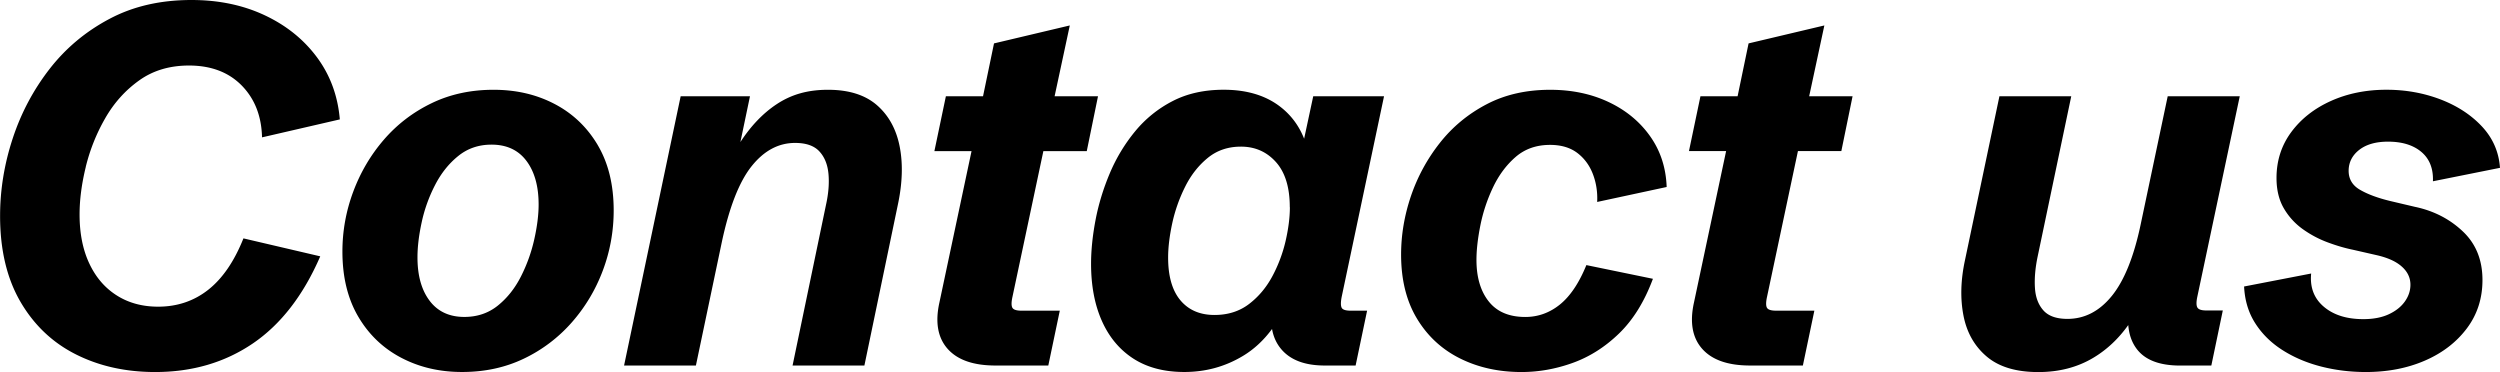
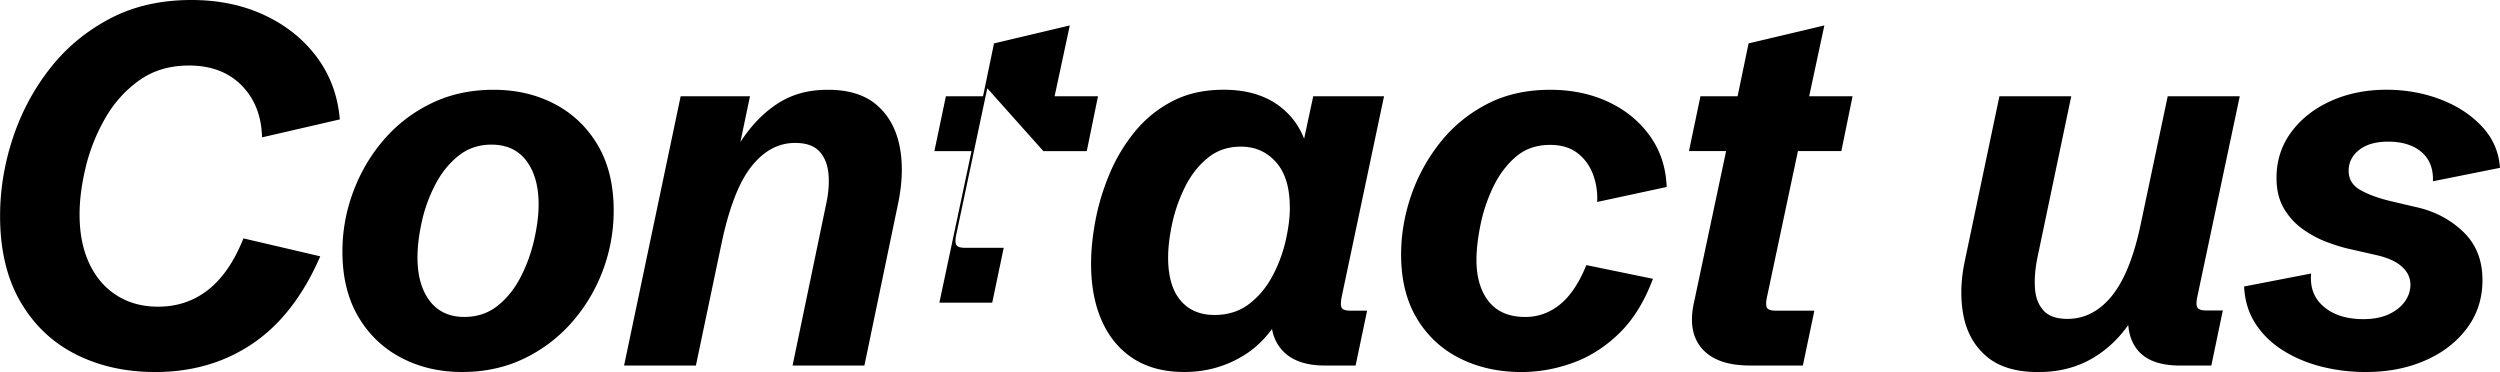
<svg xmlns="http://www.w3.org/2000/svg" viewBox="0 0 587.52 87.42">
-   <path d="M20.16 39.23c-.98 4-1.46 7.73-1.46 11.16 0 4.45.76 8.3 2.29 11.54 1.52 3.24 3.67 5.74 6.45 7.5 2.77 1.76 6.02 2.64 9.73 2.64 4.49 0 8.42-1.33 11.78-3.98 3.36-2.66 6.11-6.68 8.26-12.07l18.05 4.22c-3.98 9.18-9.27 16.01-15.85 20.48-6.58 4.47-14.23 6.71-22.94 6.71-6.95 0-13.17-1.39-18.66-4.16-5.49-2.77-9.82-6.89-13.01-12.36C1.62 65.44.02 58.72.02 50.75c0-6.13.99-12.2 2.96-18.19 1.97-6 4.86-11.44 8.67-16.35 3.81-4.9 8.51-8.83 14.09-11.78C31.31 1.47 37.73 0 45 0c6.37 0 12.09 1.19 17.17 3.57 5.08 2.38 9.18 5.67 12.3 9.87 3.12 4.2 4.92 9.07 5.39 14.62l-18.28 4.22c-.12-5-1.71-9.06-4.78-12.19-3.07-3.12-7.2-4.69-12.39-4.69-4.53 0-8.43 1.16-11.69 3.49-3.26 2.32-5.93 5.29-8 8.91a43.738 43.738 0 0 0-4.57 11.43Zm120.31-5.13c2.5 4.22 3.75 9.34 3.75 15.35 0 4.88-.85 9.59-2.55 14.12-1.7 4.53-4.13 8.59-7.29 12.19a35.078 35.078 0 0 1-11.28 8.53c-4.36 2.09-9.19 3.13-14.5 3.13s-10.04-1.11-14.3-3.34c-4.26-2.23-7.63-5.45-10.11-9.67-2.48-4.22-3.72-9.32-3.72-15.29 0-4.84.85-9.54 2.55-14.09 1.7-4.55 4.1-8.62 7.21-12.22 3.11-3.59 6.84-6.45 11.19-8.55 4.36-2.11 9.21-3.16 14.56-3.16s10.1 1.11 14.36 3.34c4.26 2.23 7.64 5.45 10.14 9.67Zm-13.89 13.95c0-4.3-.96-7.71-2.87-10.25-1.91-2.54-4.65-3.81-8.2-3.81-3.01 0-5.62.89-7.82 2.67-2.21 1.78-4.02 4.05-5.45 6.83a35.222 35.222 0 0 0-3.13 8.7c-.66 3.03-1 5.79-1 8.29 0 4.3.96 7.71 2.87 10.22 1.91 2.52 4.63 3.78 8.14 3.78 3.05 0 5.67-.89 7.88-2.67 2.21-1.78 4.01-4.05 5.42-6.83 1.41-2.77 2.45-5.67 3.13-8.7.68-3.03 1.03-5.77 1.03-8.23Zm79.49-23.35c-2.77-2.4-6.6-3.6-11.48-3.6s-8.69 1.14-12.13 3.43c-3.17 2.11-5.99 5.06-8.46 8.85l2.25-10.75h-16.29l-13.3 63.28h16.88l6.09-29c1.76-8.24 4.09-14.19 7-17.84 2.91-3.65 6.32-5.48 10.22-5.48 2.58 0 4.48.66 5.71 1.99 1.23 1.33 1.94 3.1 2.14 5.3.2 2.21 0 4.64-.59 7.29l-7.85 37.73h16.88l7.85-37.73c1.09-5.08 1.24-9.66.44-13.74s-2.59-7.32-5.36-9.73Zm39.13 10.81h10.2l2.64-12.89h-10.2l3.57-16.64-17.81 4.22-2.58 12.42h-8.73l-2.7 12.89h8.73l-7.56 35.62c-1.02 4.65-.36 8.27 1.96 10.87 2.32 2.6 6.06 3.9 11.22 3.9h12.42l2.7-12.89h-9.02c-1.13 0-1.84-.22-2.11-.67-.27-.45-.27-1.3 0-2.55l7.27-34.28Zm70.1 34.28c-.23 1.21-.23 2.05 0 2.52.23.47.94.7 2.11.7h3.87l-2.7 12.89h-7.27c-4.69 0-8.12-1.31-10.28-3.93-1.08-1.31-1.78-2.86-2.09-4.66-1.96 2.66-4.25 4.79-6.88 6.36-4.16 2.5-8.74 3.75-13.74 3.75-4.73 0-8.71-1.05-11.95-3.13-3.24-2.09-5.71-5.04-7.41-8.85-1.7-3.81-2.55-8.29-2.55-13.45 0-3.16.35-6.59 1.05-10.28.7-3.69 1.82-7.34 3.34-10.96 1.52-3.61 3.51-6.9 5.95-9.87a27.85 27.85 0 0 1 8.82-7.12c3.44-1.78 7.44-2.67 12.01-2.67 5.27 0 9.61 1.26 13.01 3.78 2.69 1.99 4.64 4.57 5.89 7.73l2.14-9.98h16.64l-9.96 47.17ZM303.11 48.7c0-4.65-1.08-8.18-3.25-10.61-2.17-2.42-4.91-3.63-8.23-3.63-3.05 0-5.65.89-7.82 2.67-2.17 1.78-3.94 4.03-5.3 6.77a36.42 36.42 0 0 0-3.02 8.55c-.64 2.97-.97 5.66-.97 8.09 0 4.41.97 7.76 2.9 10.05 1.93 2.29 4.6 3.43 8 3.43 3.16 0 5.87-.86 8.12-2.58 2.25-1.72 4.07-3.9 5.48-6.53a33.62 33.62 0 0 0 3.11-8.29c.66-2.89 1-5.53 1-7.91Zm88.57-4.75c-.16-4.53-1.46-8.52-3.9-11.95-2.44-3.44-5.69-6.11-9.76-8.03-4.06-1.91-8.63-2.87-13.71-2.87-5.62 0-10.61 1.13-14.94 3.4-4.34 2.27-8 5.29-10.99 9.08a41.813 41.813 0 0 0-6.8 12.51c-1.54 4.55-2.31 9.13-2.31 13.74 0 5.9 1.24 10.91 3.72 15.03 2.48 4.12 5.86 7.25 10.14 9.38 4.28 2.13 9.09 3.19 14.44 3.19 4.02 0 8.03-.71 12.01-2.14 3.98-1.43 7.63-3.74 10.93-6.94s5.95-7.48 7.94-12.83l-15.64-3.22c-1.72 4.22-3.79 7.3-6.21 9.26-2.42 1.95-5.14 2.93-8.14 2.93-3.79 0-6.65-1.21-8.58-3.63-1.93-2.42-2.9-5.68-2.9-9.79 0-2.3.3-4.99.91-8.06.61-3.07 1.59-6.04 2.96-8.94 1.37-2.89 3.14-5.28 5.33-7.18 2.19-1.89 4.88-2.84 8.09-2.84 2.62 0 4.76.64 6.42 1.9 1.66 1.27 2.88 2.93 3.66 4.98.78 2.05 1.11 4.23 1 6.53l16.35-3.52Zm37.06-37.97-17.81 4.22-2.58 12.42h-8.73l-2.7 12.89h8.73l-7.56 35.62c-1.02 4.65-.36 8.27 1.96 10.87 2.32 2.6 6.06 3.9 11.22 3.9h12.42l2.7-12.89h-9.02c-1.13 0-1.84-.22-2.11-.67-.27-.45-.27-1.3 0-2.55l7.27-34.28h10.2l2.64-12.89h-10.2l3.57-16.64Zm97.62 16.64h-16.93l-6.39 30.29c-1.6 7.54-3.86 13.1-6.77 16.67-2.91 3.57-6.38 5.36-10.4 5.36-2.58 0-4.46-.66-5.65-1.99-1.19-1.33-1.86-3.1-1.99-5.3-.14-2.21.07-4.64.62-7.29l7.91-37.73h-16.88l-8.09 38.5c-1.02 4.73-1.13 9.08-.35 13.07.78 3.98 2.61 7.19 5.48 9.61 2.87 2.42 6.9 3.63 12.1 3.63 4.88 0 9.2-1.12 12.95-3.37 3.18-1.9 5.9-4.47 8.19-7.68.17 2.12.78 3.95 1.89 5.48 1.95 2.7 5.39 4.04 10.31 4.04h7.32l2.7-12.95h-3.93c-1.09 0-1.78-.23-2.05-.7-.27-.47-.27-1.33 0-2.58l9.96-47.05Zm41.3 26.02-5.98-1.41c-2.89-.7-5.23-1.57-7.03-2.61-1.8-1.03-2.7-2.53-2.7-4.48s.83-3.63 2.49-4.92c1.66-1.29 3.92-1.93 6.77-1.93 3.32 0 5.94.81 7.85 2.43 1.91 1.62 2.81 3.92 2.7 6.88l15.76-3.16c-.27-3.75-1.69-6.99-4.25-9.73-2.56-2.73-5.81-4.85-9.76-6.36-3.95-1.5-8.16-2.26-12.66-2.26-4.8 0-9.16.88-13.07 2.64-3.91 1.76-7.01 4.2-9.32 7.32-2.31 3.13-3.46 6.72-3.46 10.78 0 2.77.57 5.14 1.7 7.09 1.13 1.95 2.61 3.58 4.42 4.89a24.85 24.85 0 0 0 5.86 3.13c2.09.78 4.09 1.37 6.01 1.76l5.39 1.23c2.66.59 4.67 1.48 6.04 2.7 1.37 1.21 2.05 2.64 2.05 4.28 0 1.41-.44 2.72-1.32 3.96-.88 1.23-2.14 2.23-3.78 2.99-1.64.76-3.63 1.14-5.98 1.14-3.91 0-7-.98-9.29-2.93-2.29-1.95-3.27-4.55-2.96-7.79l-15.76 3.05c.16 3.28 1.03 6.17 2.64 8.67 1.6 2.5 3.74 4.6 6.42 6.3 2.68 1.7 5.69 2.98 9.05 3.84 3.36.86 6.86 1.29 10.49 1.29 5.12 0 9.74-.89 13.86-2.67 4.12-1.78 7.41-4.3 9.87-7.56 2.46-3.26 3.69-7.06 3.69-11.4 0-4.69-1.53-8.49-4.6-11.4-3.07-2.91-6.79-4.83-11.16-5.77Z" />
+   <path d="M20.16 39.23c-.98 4-1.46 7.73-1.46 11.16 0 4.45.76 8.3 2.29 11.54 1.52 3.24 3.67 5.74 6.45 7.5 2.77 1.76 6.02 2.64 9.73 2.64 4.49 0 8.42-1.33 11.78-3.98 3.36-2.66 6.11-6.68 8.26-12.07l18.05 4.22c-3.98 9.18-9.27 16.01-15.85 20.48-6.58 4.47-14.23 6.71-22.94 6.71-6.95 0-13.17-1.39-18.66-4.16-5.49-2.77-9.82-6.89-13.01-12.36C1.62 65.44.02 58.72.02 50.75c0-6.13.99-12.2 2.96-18.19 1.97-6 4.86-11.44 8.67-16.35 3.81-4.9 8.51-8.83 14.09-11.78C31.31 1.47 37.73 0 45 0c6.37 0 12.09 1.19 17.17 3.57 5.08 2.38 9.18 5.67 12.3 9.87 3.12 4.2 4.92 9.07 5.39 14.62l-18.28 4.22c-.12-5-1.71-9.06-4.78-12.19-3.07-3.12-7.2-4.69-12.39-4.69-4.53 0-8.43 1.16-11.69 3.49-3.26 2.32-5.93 5.29-8 8.91a43.738 43.738 0 0 0-4.57 11.43Zm120.31-5.13c2.5 4.22 3.75 9.34 3.75 15.35 0 4.88-.85 9.59-2.55 14.12-1.7 4.53-4.13 8.59-7.29 12.19a35.078 35.078 0 0 1-11.28 8.53c-4.36 2.09-9.19 3.13-14.5 3.13s-10.04-1.11-14.3-3.34c-4.26-2.23-7.63-5.45-10.11-9.67-2.48-4.22-3.72-9.32-3.72-15.29 0-4.84.85-9.54 2.55-14.09 1.7-4.55 4.1-8.62 7.21-12.22 3.11-3.59 6.84-6.45 11.19-8.55 4.36-2.11 9.21-3.16 14.56-3.16s10.1 1.11 14.36 3.34c4.26 2.23 7.64 5.45 10.14 9.67Zm-13.89 13.95c0-4.3-.96-7.71-2.87-10.25-1.91-2.54-4.65-3.81-8.2-3.81-3.01 0-5.62.89-7.82 2.67-2.21 1.78-4.02 4.05-5.45 6.83a35.222 35.222 0 0 0-3.13 8.7c-.66 3.03-1 5.79-1 8.29 0 4.3.96 7.71 2.87 10.22 1.91 2.52 4.63 3.78 8.14 3.78 3.05 0 5.67-.89 7.88-2.67 2.21-1.78 4.01-4.05 5.42-6.83 1.41-2.77 2.45-5.67 3.13-8.7.68-3.03 1.03-5.77 1.03-8.23Zm79.49-23.35c-2.77-2.4-6.6-3.6-11.48-3.6s-8.69 1.14-12.13 3.43c-3.17 2.11-5.99 5.06-8.46 8.85l2.25-10.75h-16.29l-13.3 63.28h16.88l6.09-29c1.76-8.24 4.09-14.19 7-17.84 2.91-3.65 6.32-5.48 10.22-5.48 2.58 0 4.48.66 5.71 1.99 1.23 1.33 1.94 3.1 2.14 5.3.2 2.21 0 4.64-.59 7.29l-7.85 37.73h16.88l7.85-37.73c1.09-5.08 1.24-9.66.44-13.74s-2.59-7.32-5.36-9.73Zm39.13 10.81h10.2l2.64-12.89h-10.2l3.57-16.64-17.81 4.22-2.58 12.42h-8.73l-2.7 12.89h8.73l-7.56 35.62h12.42l2.7-12.89h-9.02c-1.13 0-1.84-.22-2.11-.67-.27-.45-.27-1.3 0-2.55l7.27-34.28Zm70.1 34.28c-.23 1.21-.23 2.05 0 2.52.23.47.94.7 2.11.7h3.87l-2.7 12.89h-7.27c-4.69 0-8.12-1.31-10.28-3.93-1.08-1.31-1.78-2.86-2.09-4.66-1.96 2.66-4.25 4.79-6.88 6.36-4.16 2.5-8.74 3.75-13.74 3.75-4.73 0-8.71-1.05-11.95-3.13-3.24-2.09-5.71-5.04-7.41-8.85-1.7-3.81-2.55-8.29-2.55-13.45 0-3.16.35-6.59 1.05-10.28.7-3.69 1.82-7.34 3.34-10.96 1.52-3.61 3.51-6.9 5.95-9.87a27.85 27.85 0 0 1 8.82-7.12c3.44-1.78 7.44-2.67 12.01-2.67 5.27 0 9.61 1.26 13.01 3.78 2.69 1.99 4.64 4.57 5.89 7.73l2.14-9.98h16.64l-9.96 47.17ZM303.11 48.7c0-4.65-1.08-8.18-3.25-10.61-2.17-2.42-4.91-3.63-8.23-3.63-3.05 0-5.65.89-7.82 2.67-2.17 1.78-3.94 4.03-5.3 6.77a36.42 36.42 0 0 0-3.02 8.55c-.64 2.97-.97 5.66-.97 8.09 0 4.41.97 7.76 2.9 10.05 1.93 2.29 4.6 3.43 8 3.43 3.16 0 5.87-.86 8.12-2.58 2.25-1.72 4.07-3.9 5.48-6.53a33.62 33.62 0 0 0 3.11-8.29c.66-2.89 1-5.53 1-7.91Zm88.57-4.75c-.16-4.53-1.46-8.52-3.9-11.95-2.44-3.44-5.69-6.11-9.76-8.03-4.06-1.91-8.63-2.87-13.71-2.87-5.62 0-10.61 1.13-14.94 3.4-4.34 2.27-8 5.29-10.99 9.08a41.813 41.813 0 0 0-6.8 12.51c-1.54 4.55-2.31 9.13-2.31 13.74 0 5.9 1.24 10.91 3.72 15.03 2.48 4.12 5.86 7.25 10.14 9.38 4.28 2.13 9.09 3.19 14.44 3.19 4.02 0 8.03-.71 12.01-2.14 3.98-1.43 7.63-3.74 10.93-6.94s5.95-7.48 7.94-12.83l-15.64-3.22c-1.72 4.22-3.79 7.3-6.21 9.26-2.42 1.95-5.14 2.93-8.14 2.93-3.79 0-6.65-1.21-8.58-3.63-1.93-2.42-2.9-5.68-2.9-9.79 0-2.3.3-4.99.91-8.06.61-3.07 1.59-6.04 2.96-8.94 1.37-2.89 3.14-5.28 5.33-7.18 2.19-1.89 4.88-2.84 8.09-2.84 2.62 0 4.76.64 6.42 1.9 1.66 1.27 2.88 2.93 3.66 4.98.78 2.05 1.11 4.23 1 6.53l16.35-3.52Zm37.06-37.97-17.81 4.22-2.58 12.42h-8.73l-2.7 12.89h8.73l-7.56 35.62c-1.02 4.65-.36 8.27 1.96 10.87 2.32 2.6 6.06 3.9 11.22 3.9h12.42l2.7-12.89h-9.02c-1.13 0-1.84-.22-2.11-.67-.27-.45-.27-1.3 0-2.55l7.27-34.28h10.2l2.64-12.89h-10.2l3.57-16.64Zm97.62 16.64h-16.93l-6.39 30.29c-1.6 7.54-3.86 13.1-6.77 16.67-2.91 3.57-6.38 5.36-10.4 5.36-2.58 0-4.46-.66-5.65-1.99-1.19-1.33-1.86-3.1-1.99-5.3-.14-2.21.07-4.64.62-7.29l7.91-37.73h-16.88l-8.09 38.5c-1.02 4.73-1.13 9.08-.35 13.07.78 3.98 2.61 7.19 5.48 9.61 2.87 2.42 6.9 3.63 12.1 3.63 4.88 0 9.2-1.12 12.95-3.37 3.18-1.9 5.9-4.47 8.19-7.68.17 2.12.78 3.95 1.89 5.48 1.95 2.7 5.39 4.04 10.31 4.04h7.32l2.7-12.95h-3.93c-1.09 0-1.78-.23-2.05-.7-.27-.47-.27-1.33 0-2.58l9.96-47.05Zm41.3 26.02-5.98-1.41c-2.89-.7-5.23-1.57-7.03-2.61-1.8-1.03-2.7-2.53-2.7-4.48s.83-3.63 2.49-4.92c1.66-1.29 3.92-1.93 6.77-1.93 3.32 0 5.94.81 7.85 2.43 1.91 1.62 2.81 3.92 2.7 6.88l15.76-3.16c-.27-3.75-1.69-6.99-4.25-9.73-2.56-2.73-5.81-4.85-9.76-6.36-3.95-1.5-8.16-2.26-12.66-2.26-4.8 0-9.16.88-13.07 2.64-3.91 1.76-7.01 4.2-9.32 7.32-2.31 3.13-3.46 6.72-3.46 10.78 0 2.77.57 5.14 1.7 7.09 1.13 1.95 2.61 3.58 4.42 4.89a24.85 24.85 0 0 0 5.86 3.13c2.09.78 4.09 1.37 6.01 1.76l5.39 1.23c2.66.59 4.67 1.48 6.04 2.7 1.37 1.21 2.05 2.64 2.05 4.28 0 1.41-.44 2.72-1.32 3.96-.88 1.23-2.14 2.23-3.78 2.99-1.64.76-3.63 1.14-5.98 1.14-3.91 0-7-.98-9.29-2.93-2.29-1.95-3.27-4.55-2.96-7.79l-15.76 3.05c.16 3.28 1.03 6.17 2.64 8.67 1.6 2.5 3.74 4.6 6.42 6.3 2.68 1.7 5.69 2.98 9.05 3.84 3.36.86 6.86 1.29 10.49 1.29 5.12 0 9.74-.89 13.86-2.67 4.12-1.78 7.41-4.3 9.87-7.56 2.46-3.26 3.69-7.06 3.69-11.4 0-4.69-1.53-8.49-4.6-11.4-3.07-2.91-6.79-4.83-11.16-5.77Z" />
</svg>